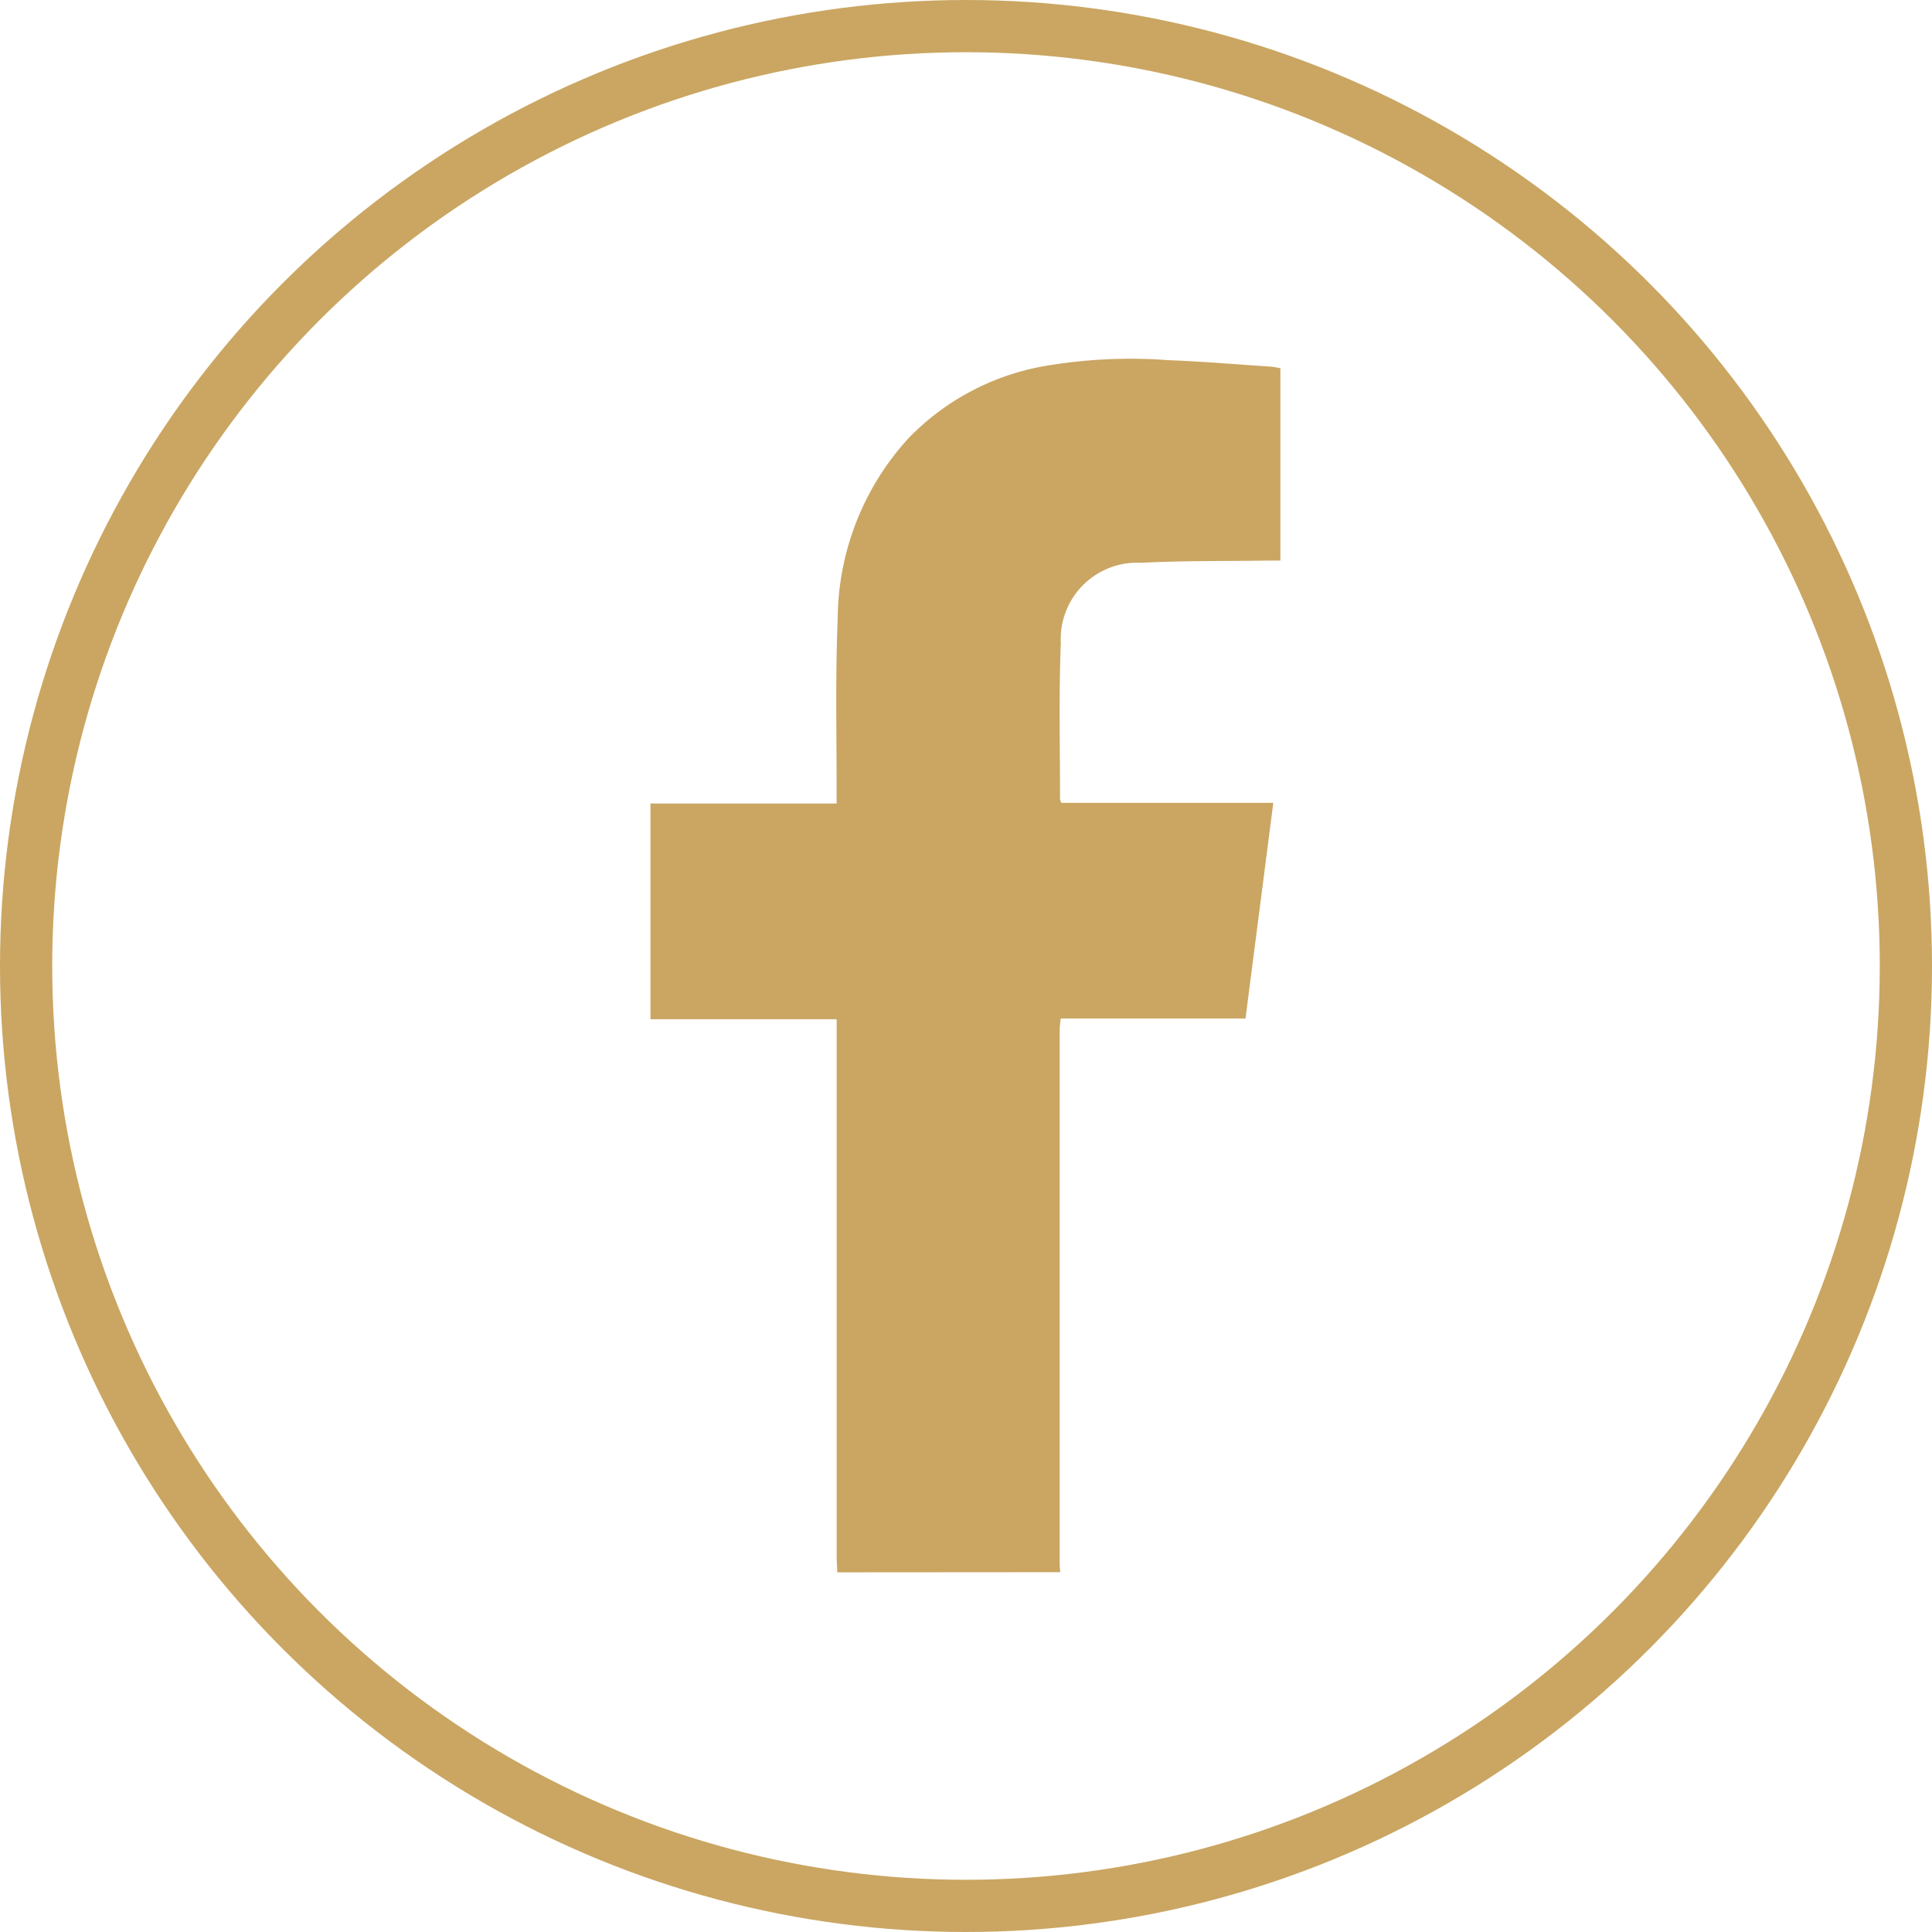
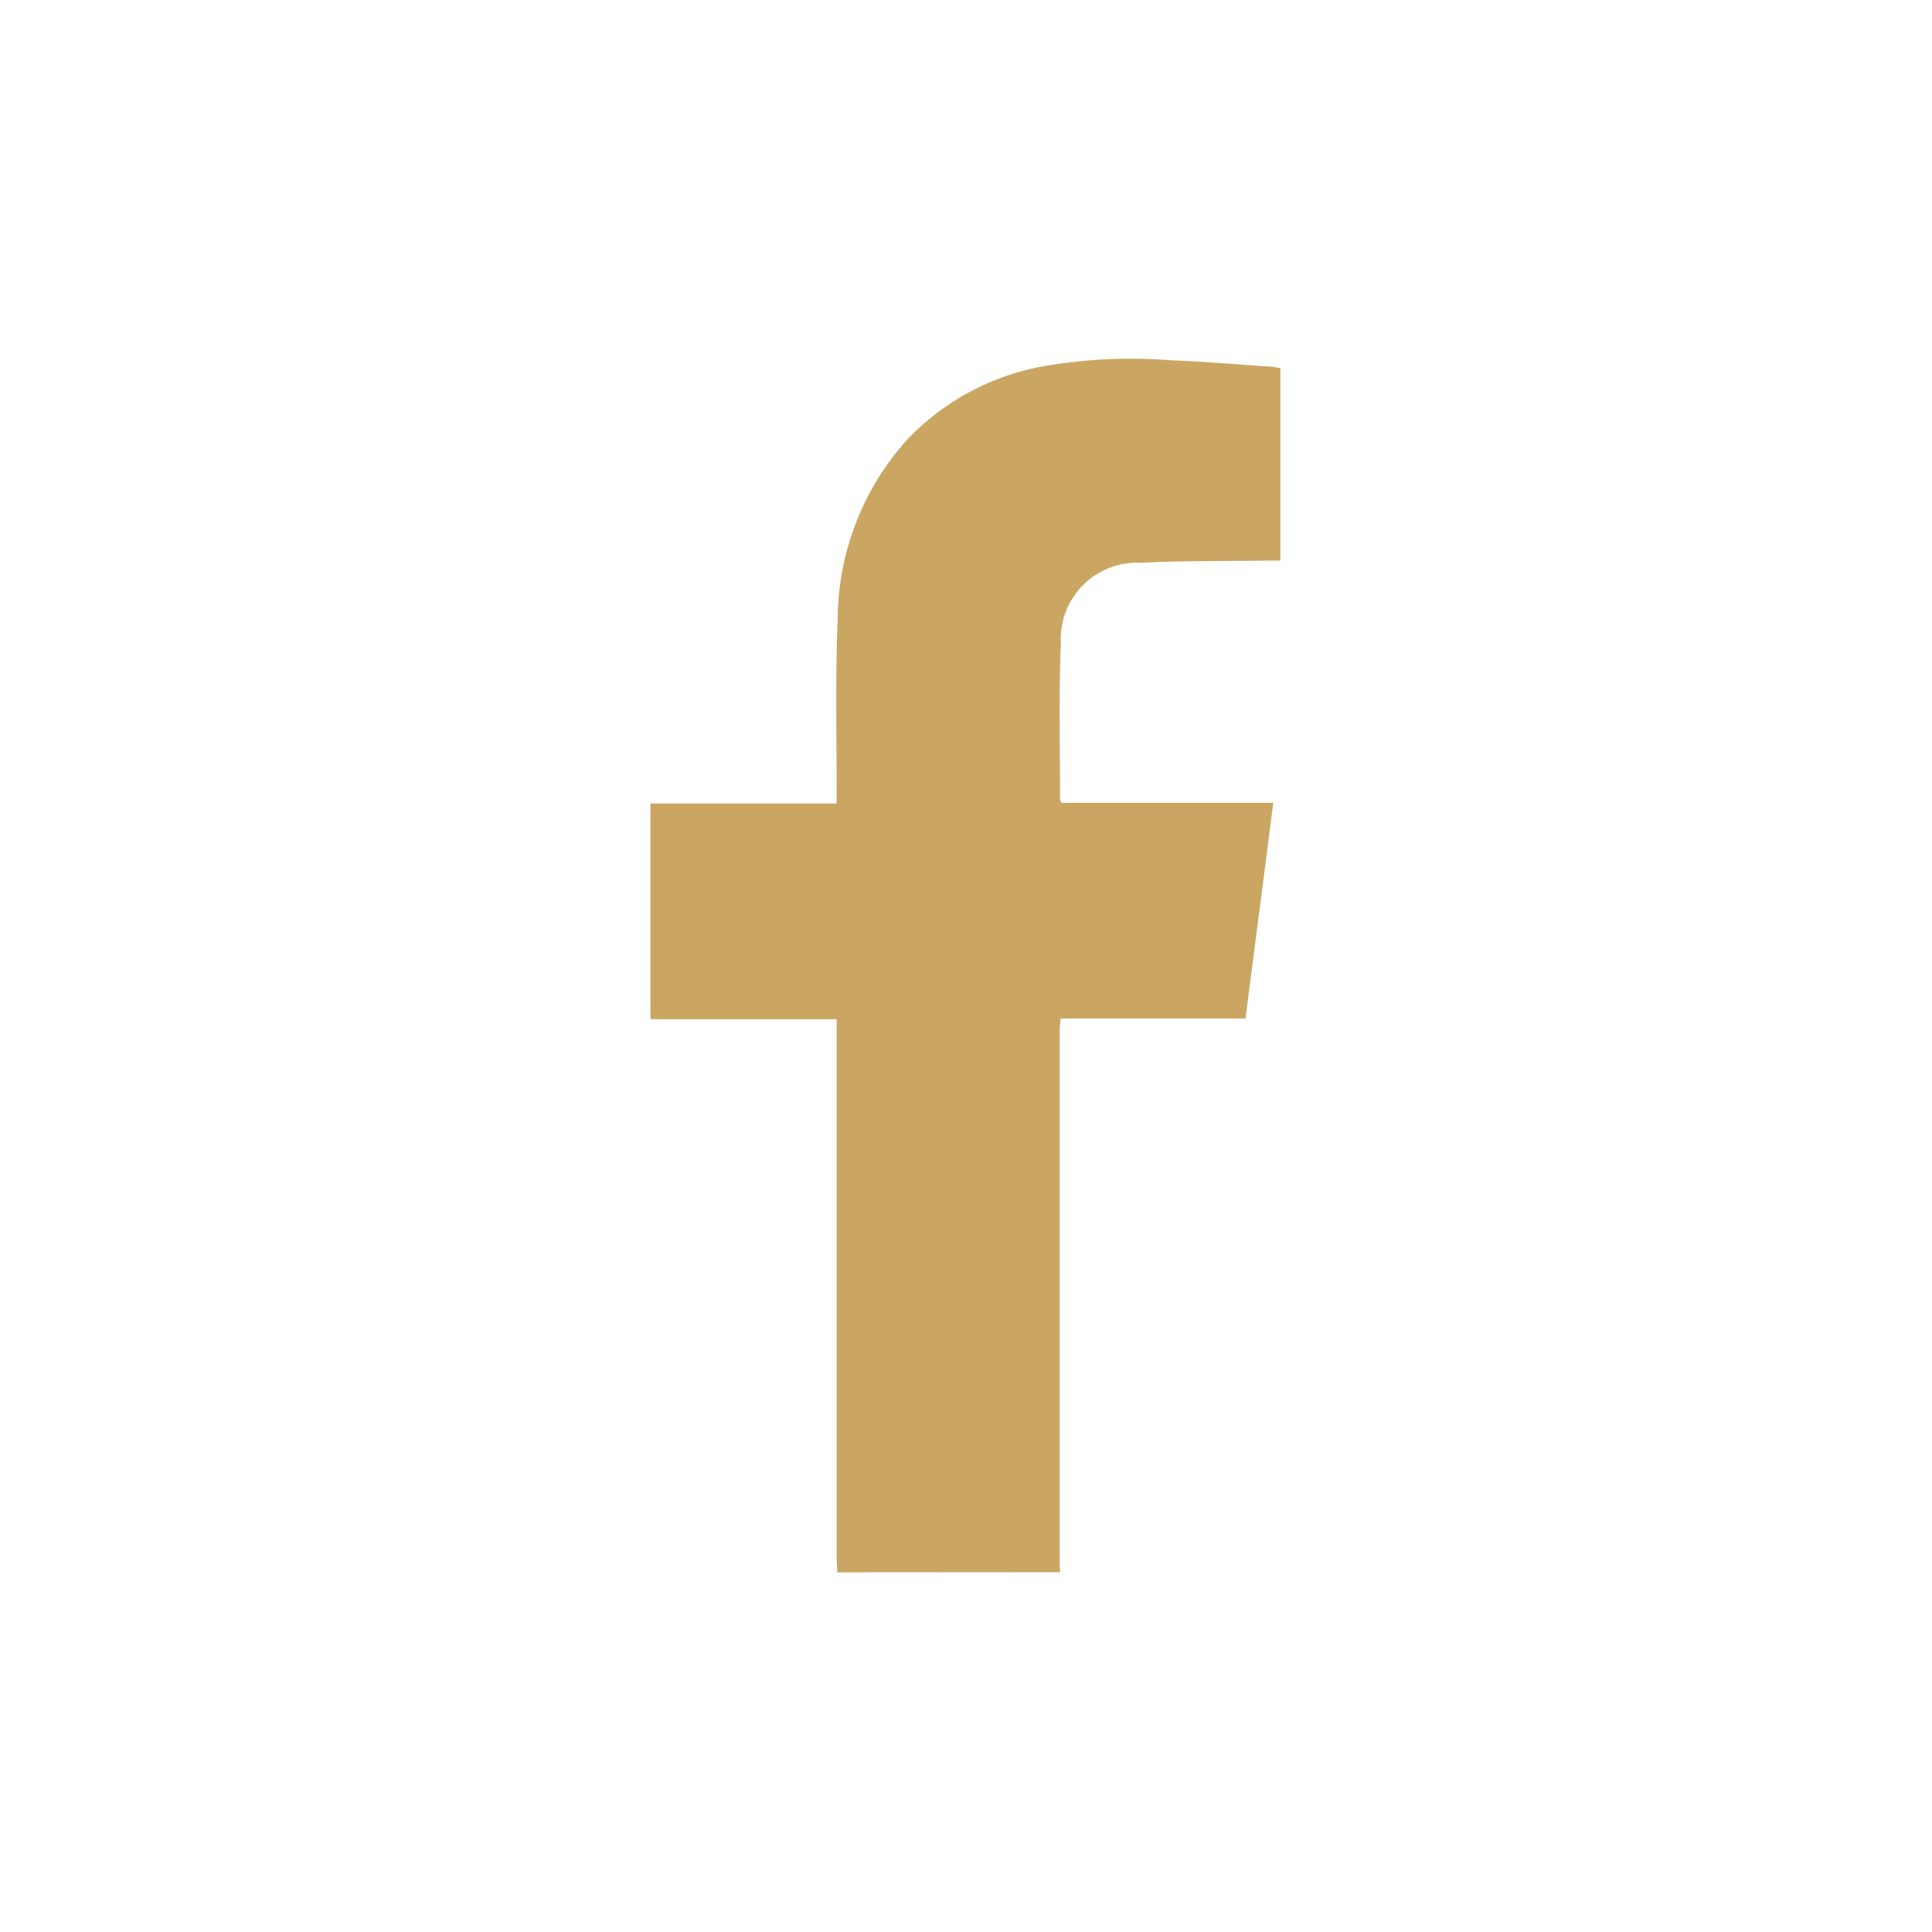
<svg xmlns="http://www.w3.org/2000/svg" width="37" height="37" viewBox="0 0 37 37">
  <defs>
    <style>.a{fill:#caa662;}.b,.d{fill:none;}.b{stroke:#caa662;}.c{stroke:none;}</style>
  </defs>
  <path class="a" d="M37.041,33.049c0-.1-.011-.2-.011-.294q0-4.99,0-9.979v-.32H33.464V18.325h3.565v-.292c0-1.081-.024-2.164.021-3.242a5.166,5.166,0,0,1,1.361-3.467,4.775,4.775,0,0,1,2.558-1.369,9.752,9.752,0,0,1,2.423-.12c.657.025,1.314.082,1.972.125a1.567,1.567,0,0,1,.164.03v3.683H45.29c-.81.012-1.621,0-2.429.042a1.463,1.463,0,0,0-1.538,1.539c-.04,1-.015,1.995-.015,2.992a.231.231,0,0,0,.026.066h4.058c-.178,1.389-.354,2.747-.532,4.13h-3.54c-.008.089-.019.154-.019.218q0,5.114,0,10.228a1.541,1.541,0,0,0,.012.158Z" transform="translate(-21.007 -2.937)" />
  <g class="b" transform="translate(0 0)">
-     <circle class="c" cx="18.5" cy="18.5" r="18.5" />
-     <circle class="d" cx="18.5" cy="18.5" r="18" />
-   </g>
+     </g>
</svg>